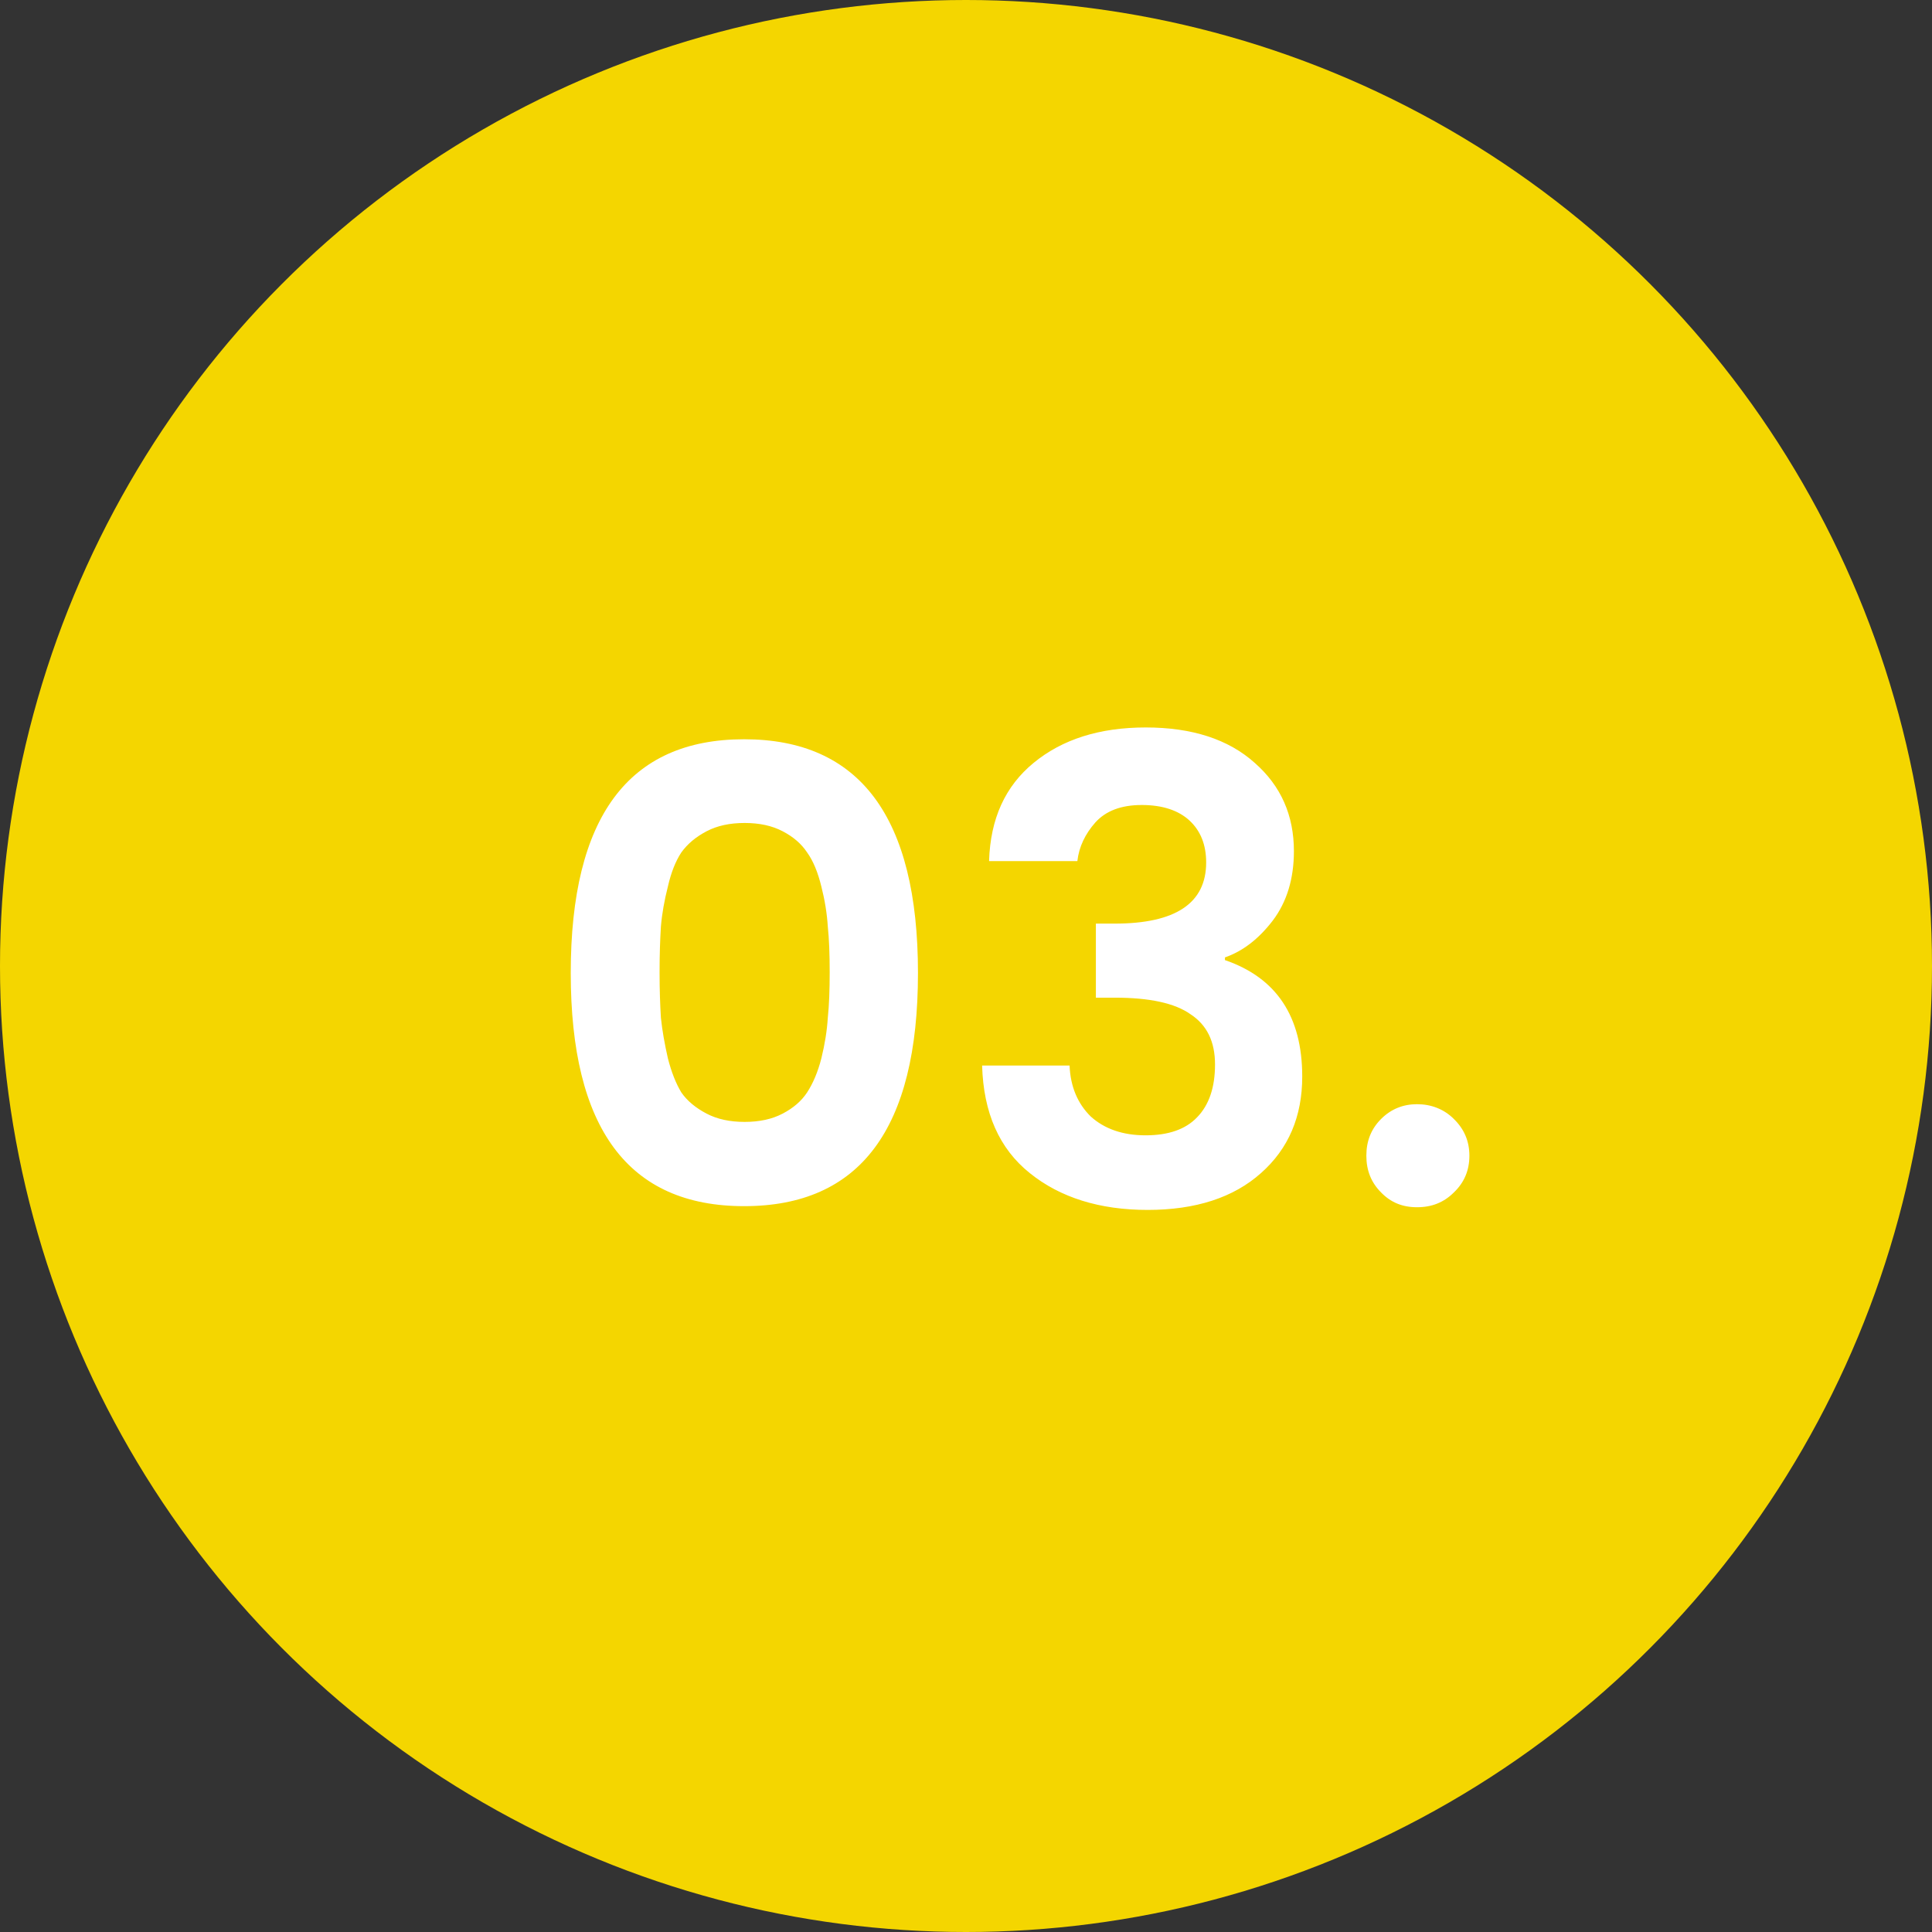
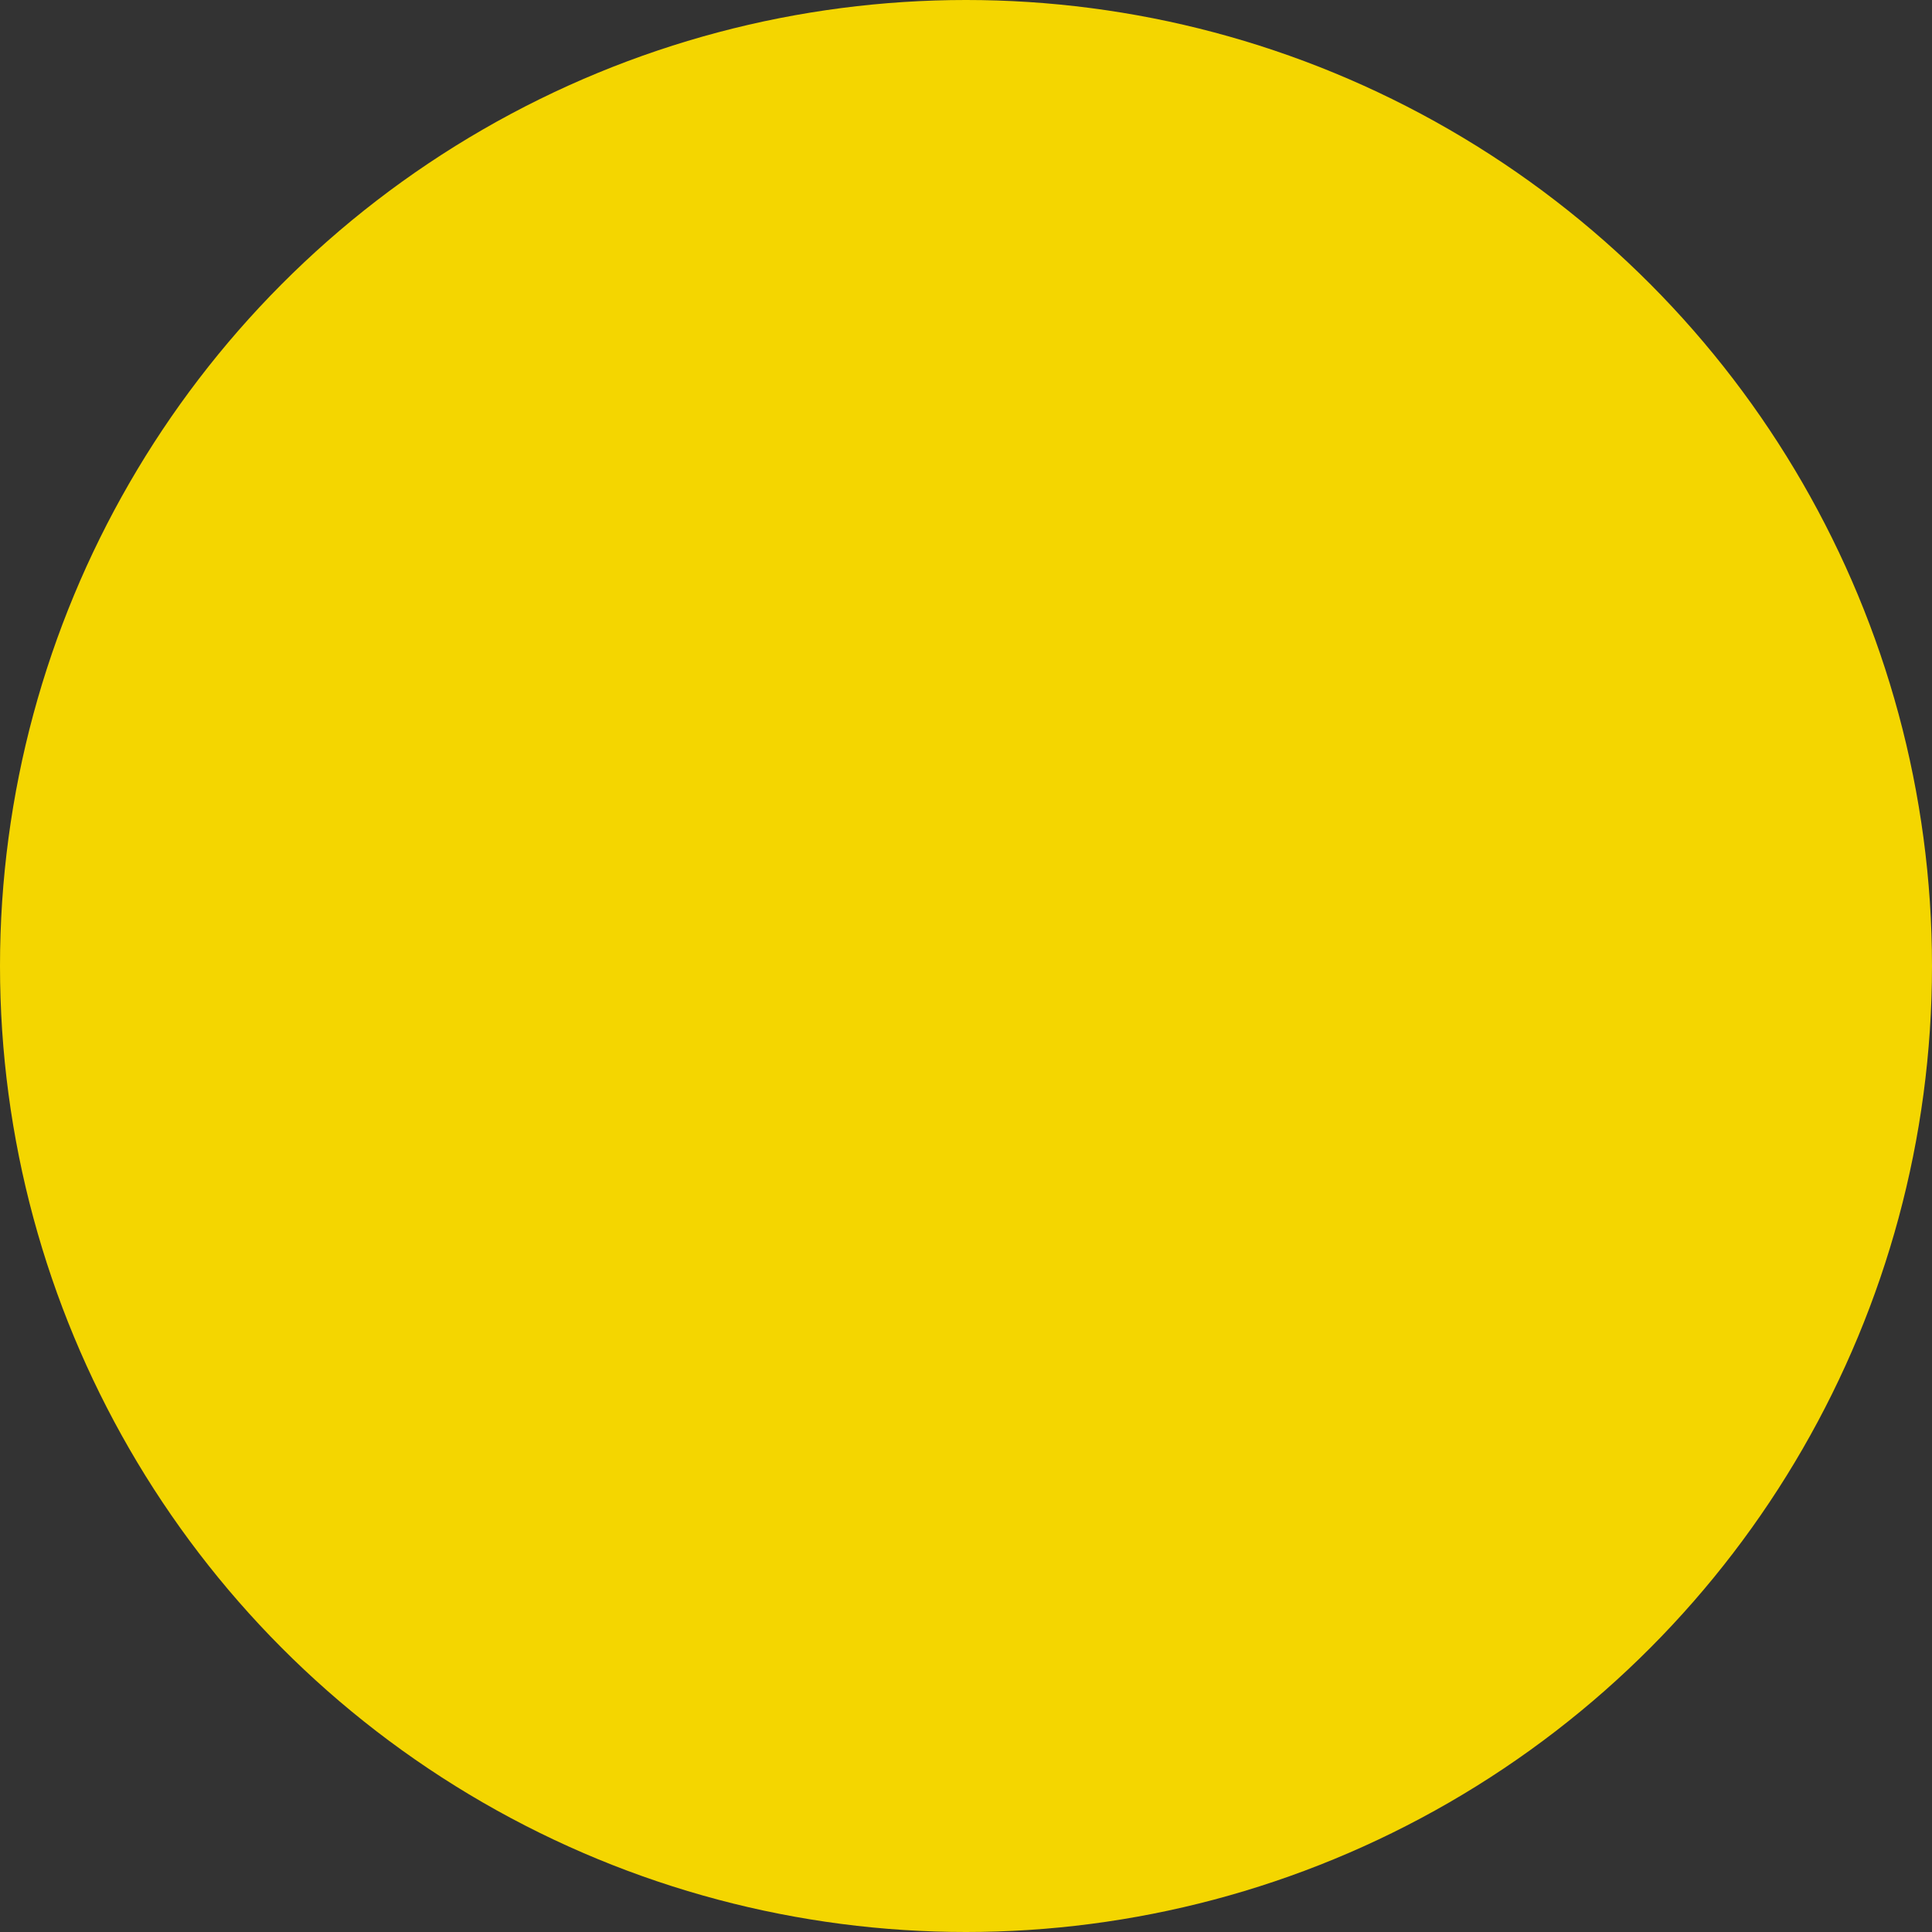
<svg xmlns="http://www.w3.org/2000/svg" id="Capa_2" viewBox="0 0 72 72">
  <rect x="0" y="0" width="72" height="72" fill="#333333" stroke="none" />
  <defs>
    <style>.cls-1{fill:#f4d600;}.cls-2{fill:#fff;}</style>
  </defs>
  <g id="Capa_1-2">
    <circle class="cls-1" cx="36" cy="36" r="36" />
-     <path class="cls-2" d="M21.27,36.26c0-5.81,2.15-8.71,6.46-8.71s6.48,2.9,6.48,8.71-2.16,8.69-6.48,8.69-6.46-2.9-6.46-8.69Zm7.9-5.28c-.4-.21-.87-.31-1.42-.31s-1.02,.1-1.42,.31c-.4,.21-.71,.47-.94,.79-.21,.32-.38,.74-.5,1.27-.13,.51-.22,1.01-.26,1.49-.03,.48-.05,1.05-.05,1.7s.02,1.22,.05,1.7c.05,.48,.14,.98,.26,1.51,.13,.51,.3,.94,.5,1.27,.22,.32,.54,.58,.94,.79,.4,.21,.87,.31,1.42,.31s1.02-.1,1.42-.31c.4-.21,.7-.47,.91-.79,.22-.34,.4-.76,.53-1.27,.13-.53,.21-1.03,.24-1.51,.05-.48,.07-1.05,.07-1.7s-.02-1.22-.07-1.7c-.03-.48-.11-.98-.24-1.49-.13-.53-.3-.95-.53-1.27-.21-.32-.51-.58-.91-.79Zm7.69,1.1c.05-1.57,.6-2.78,1.66-3.65,1.07-.88,2.46-1.32,4.18-1.32s3.08,.44,4.06,1.32c.98,.86,1.46,1.96,1.46,3.29,0,1.02-.26,1.89-.79,2.59-.53,.69-1.12,1.14-1.78,1.37v.1c1.92,.66,2.88,2.1,2.88,4.34,0,1.49-.51,2.69-1.54,3.6-1.02,.91-2.43,1.37-4.22,1.37s-3.26-.46-4.39-1.37c-1.14-.91-1.73-2.25-1.78-4.01h3.26c.03,.78,.3,1.42,.79,1.9,.51,.46,1.19,.7,2.04,.7s1.49-.22,1.92-.67c.45-.46,.67-1.12,.67-1.97s-.3-1.47-.91-1.87c-.59-.42-1.54-.62-2.83-.62h-.7v-2.76h.7c2.27,0,3.41-.76,3.41-2.28,0-.66-.21-1.18-.62-1.56s-1.01-.58-1.78-.58-1.34,.22-1.73,.65c-.38,.43-.61,.91-.67,1.44h-3.29Zm17.9,10.99c0,.54-.19,1-.58,1.37-.37,.37-.82,.55-1.37,.55s-.98-.18-1.34-.55c-.37-.37-.55-.82-.55-1.37s.18-1,.55-1.37c.37-.37,.82-.55,1.34-.55s1,.18,1.37,.55c.38,.37,.58,.82,.58,1.37Z" />
  </g>
</svg>